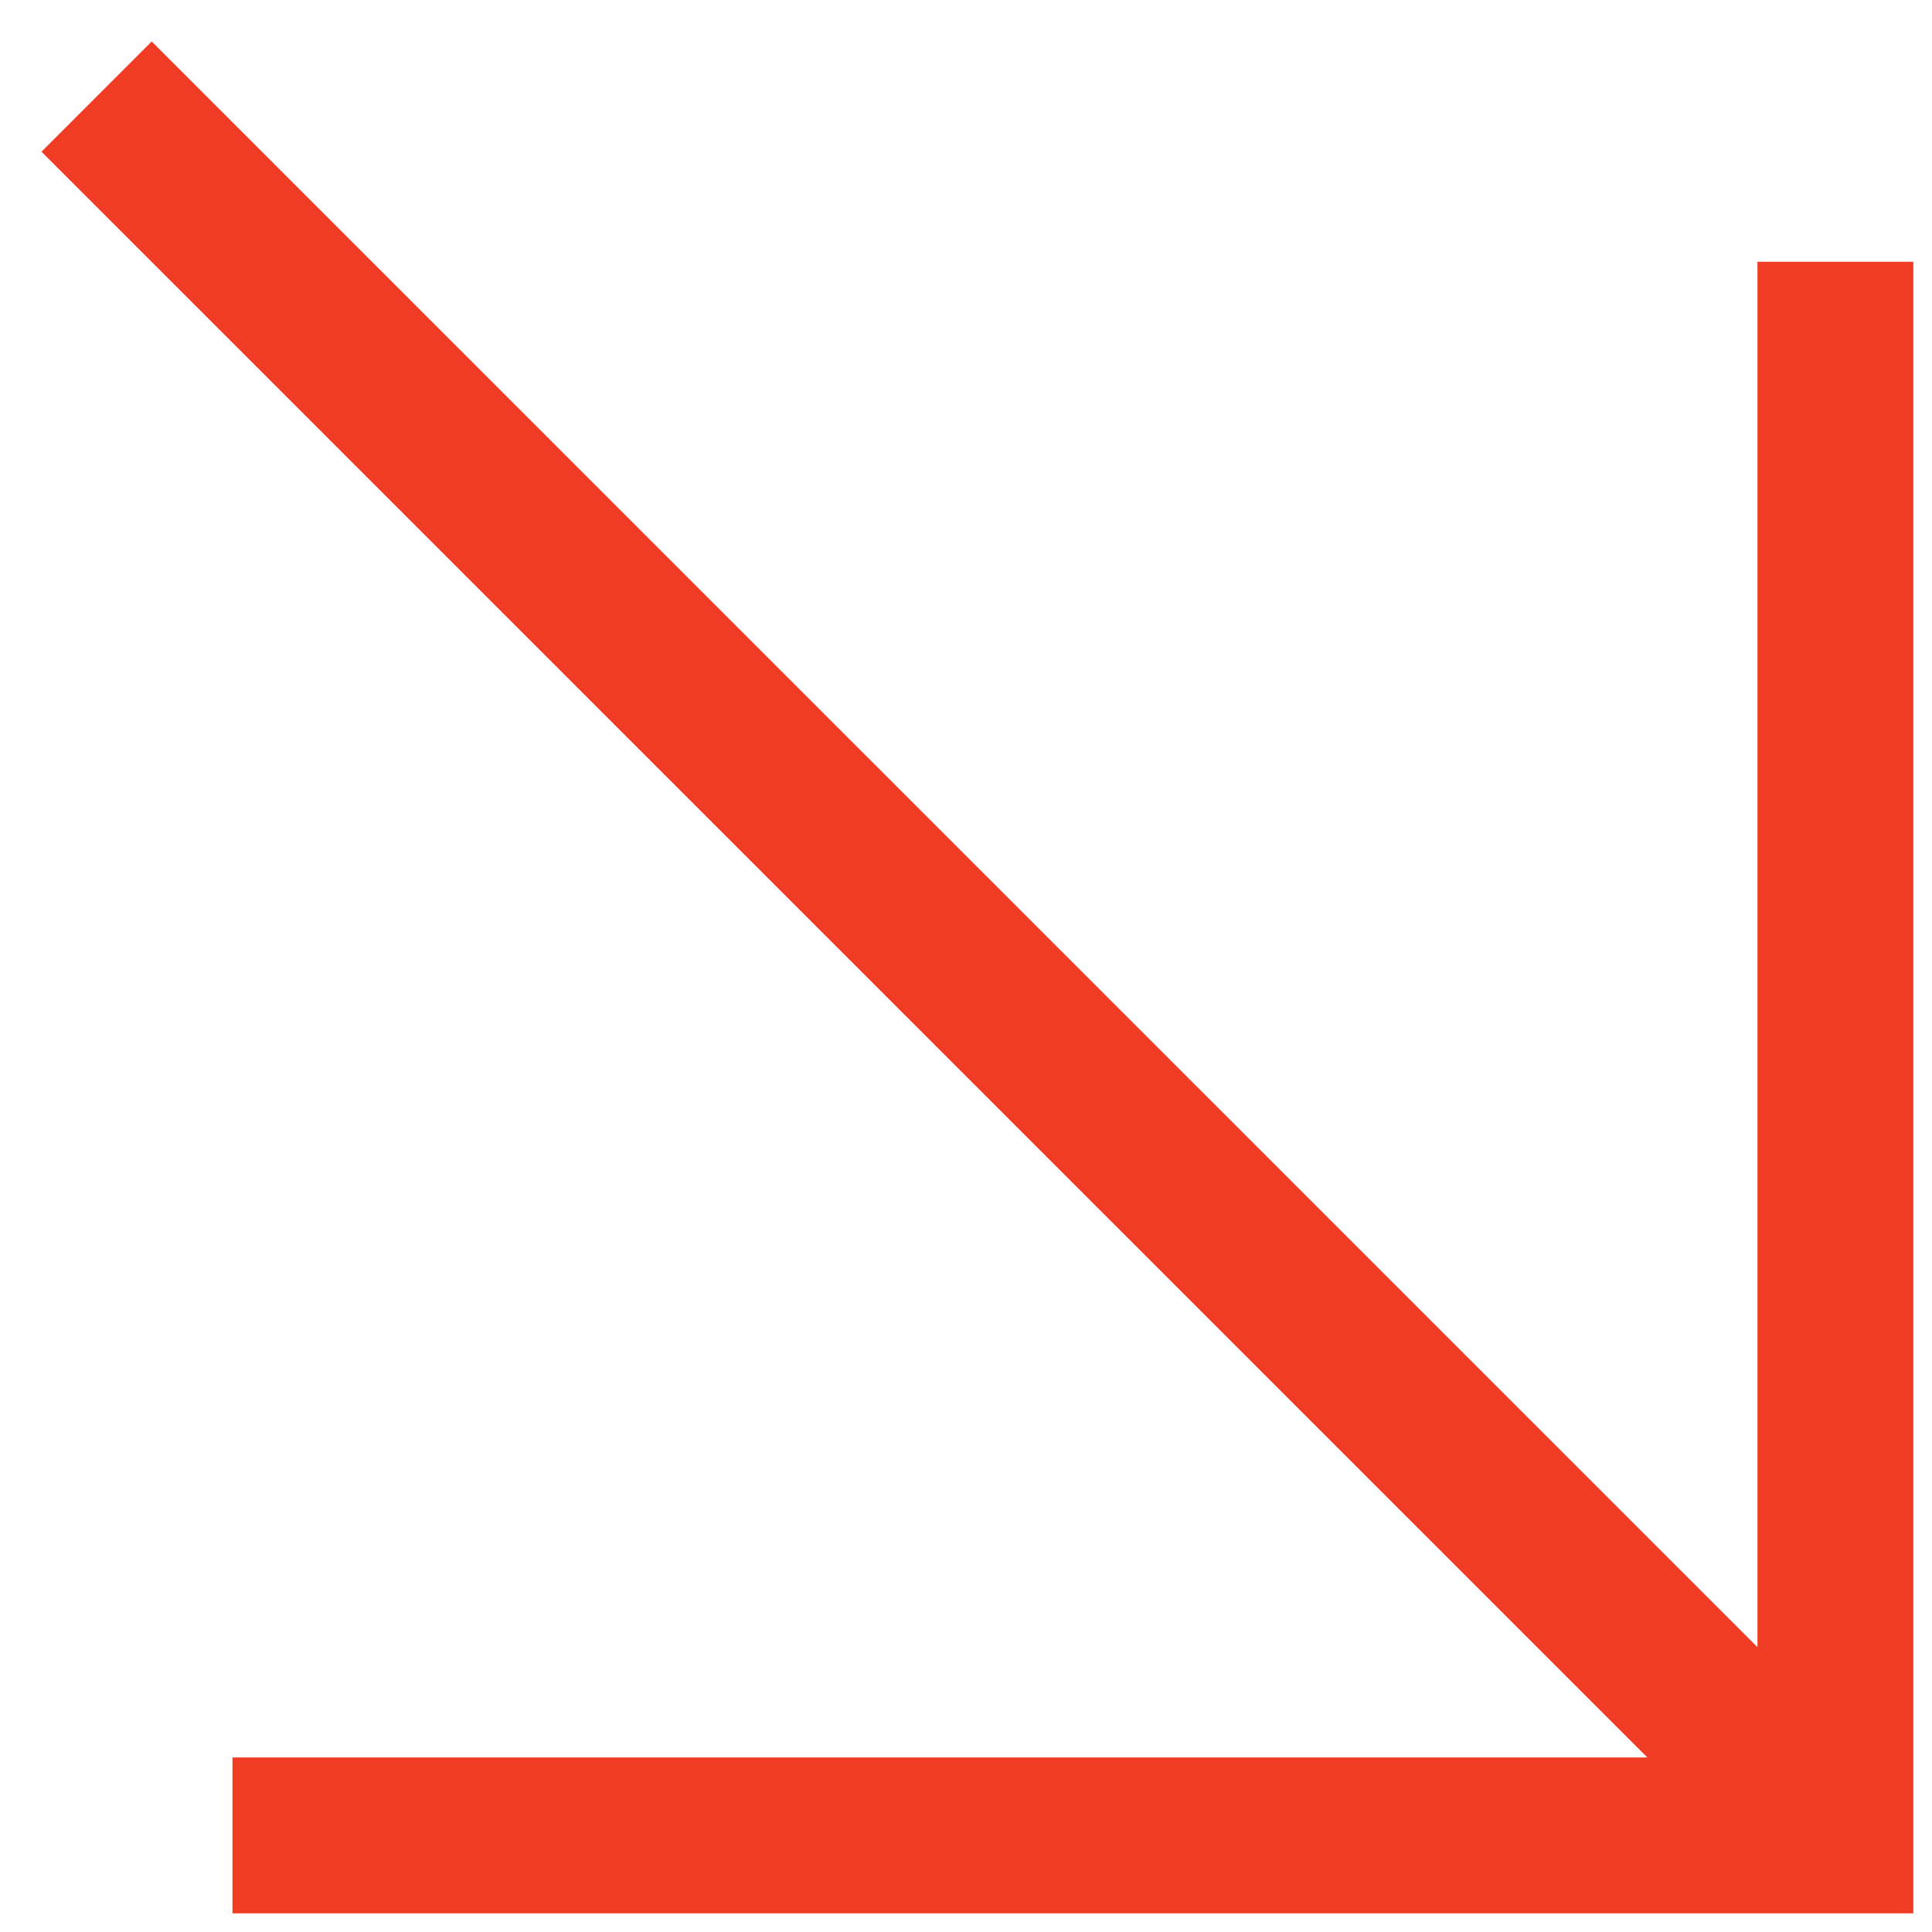
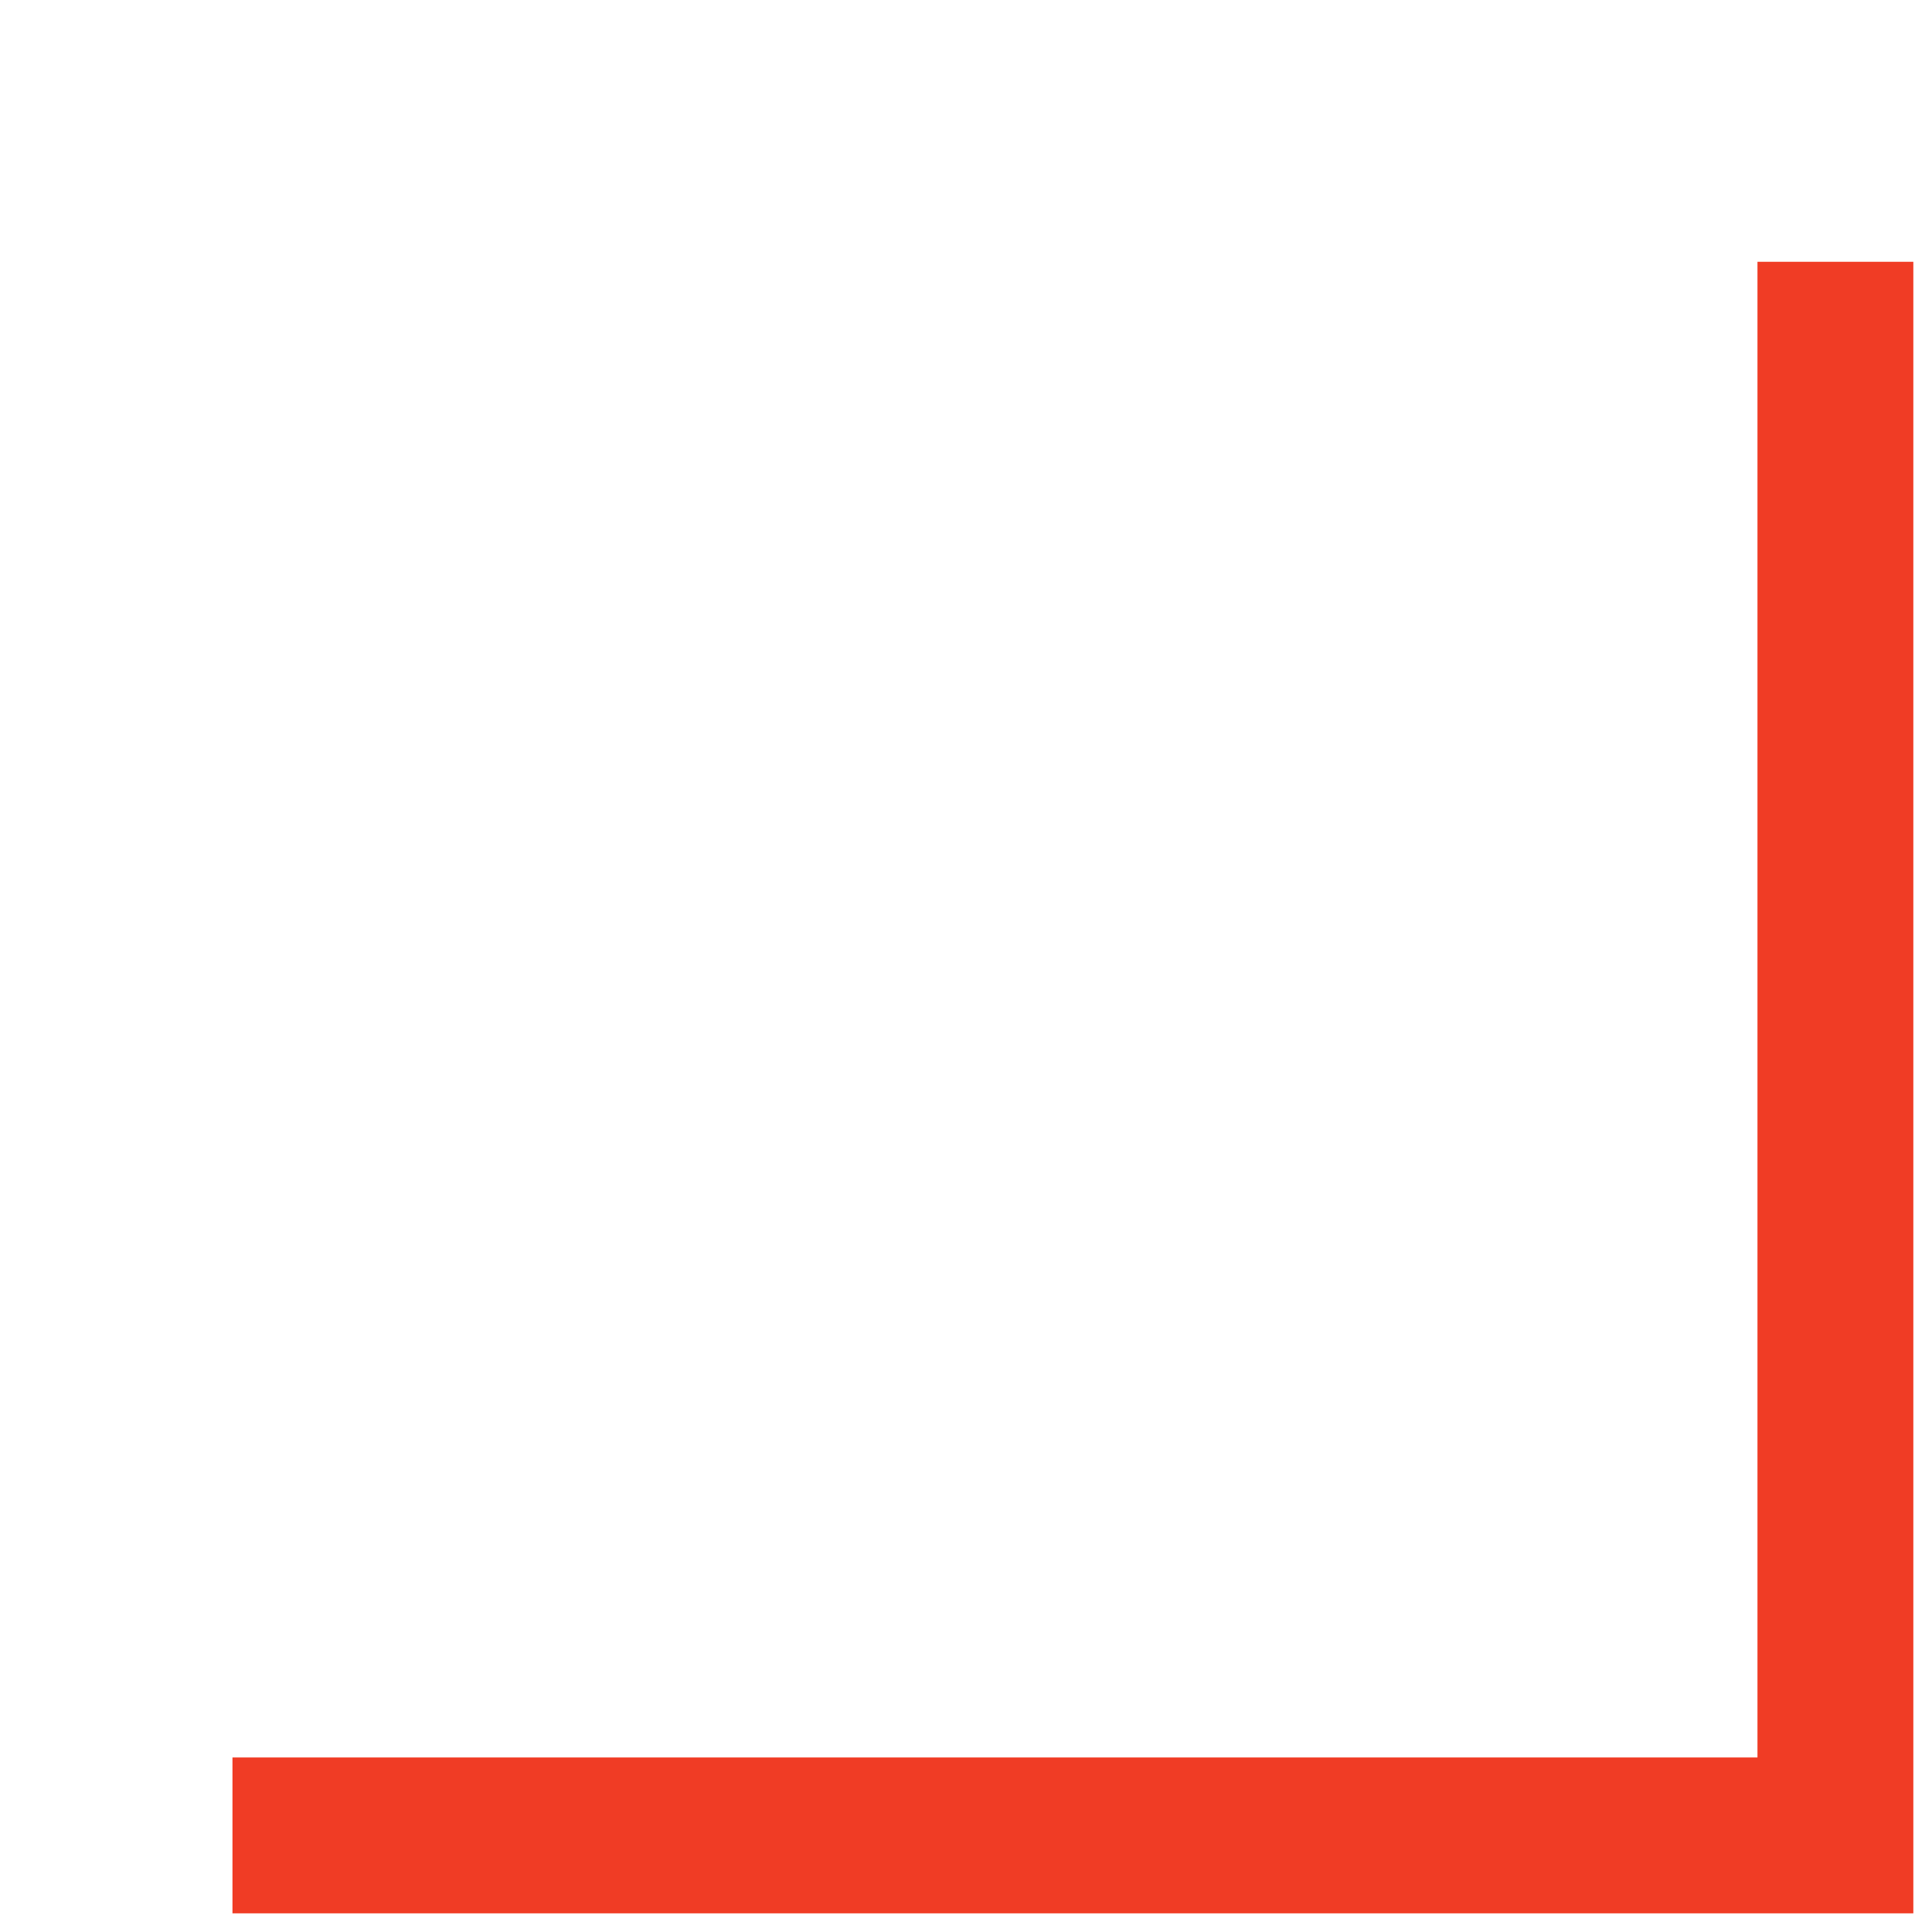
<svg xmlns="http://www.w3.org/2000/svg" width="40" height="40" viewBox="0 0 40 40" fill="none">
  <g clip-path="url(#clip0_2170_622)">
    <path d="M38 5.42V38H4.813" stroke="#F03C25" stroke-width="3.227" />
-     <path d="M37.916 37.914L2 2" stroke="#F03C25" stroke-width="3.227" />
  </g>
  <defs>
    <clipPath id="clip0_2170_622">
      <rect width="40" height="40" fill="white" />
    </clipPath>
  </defs>
</svg>